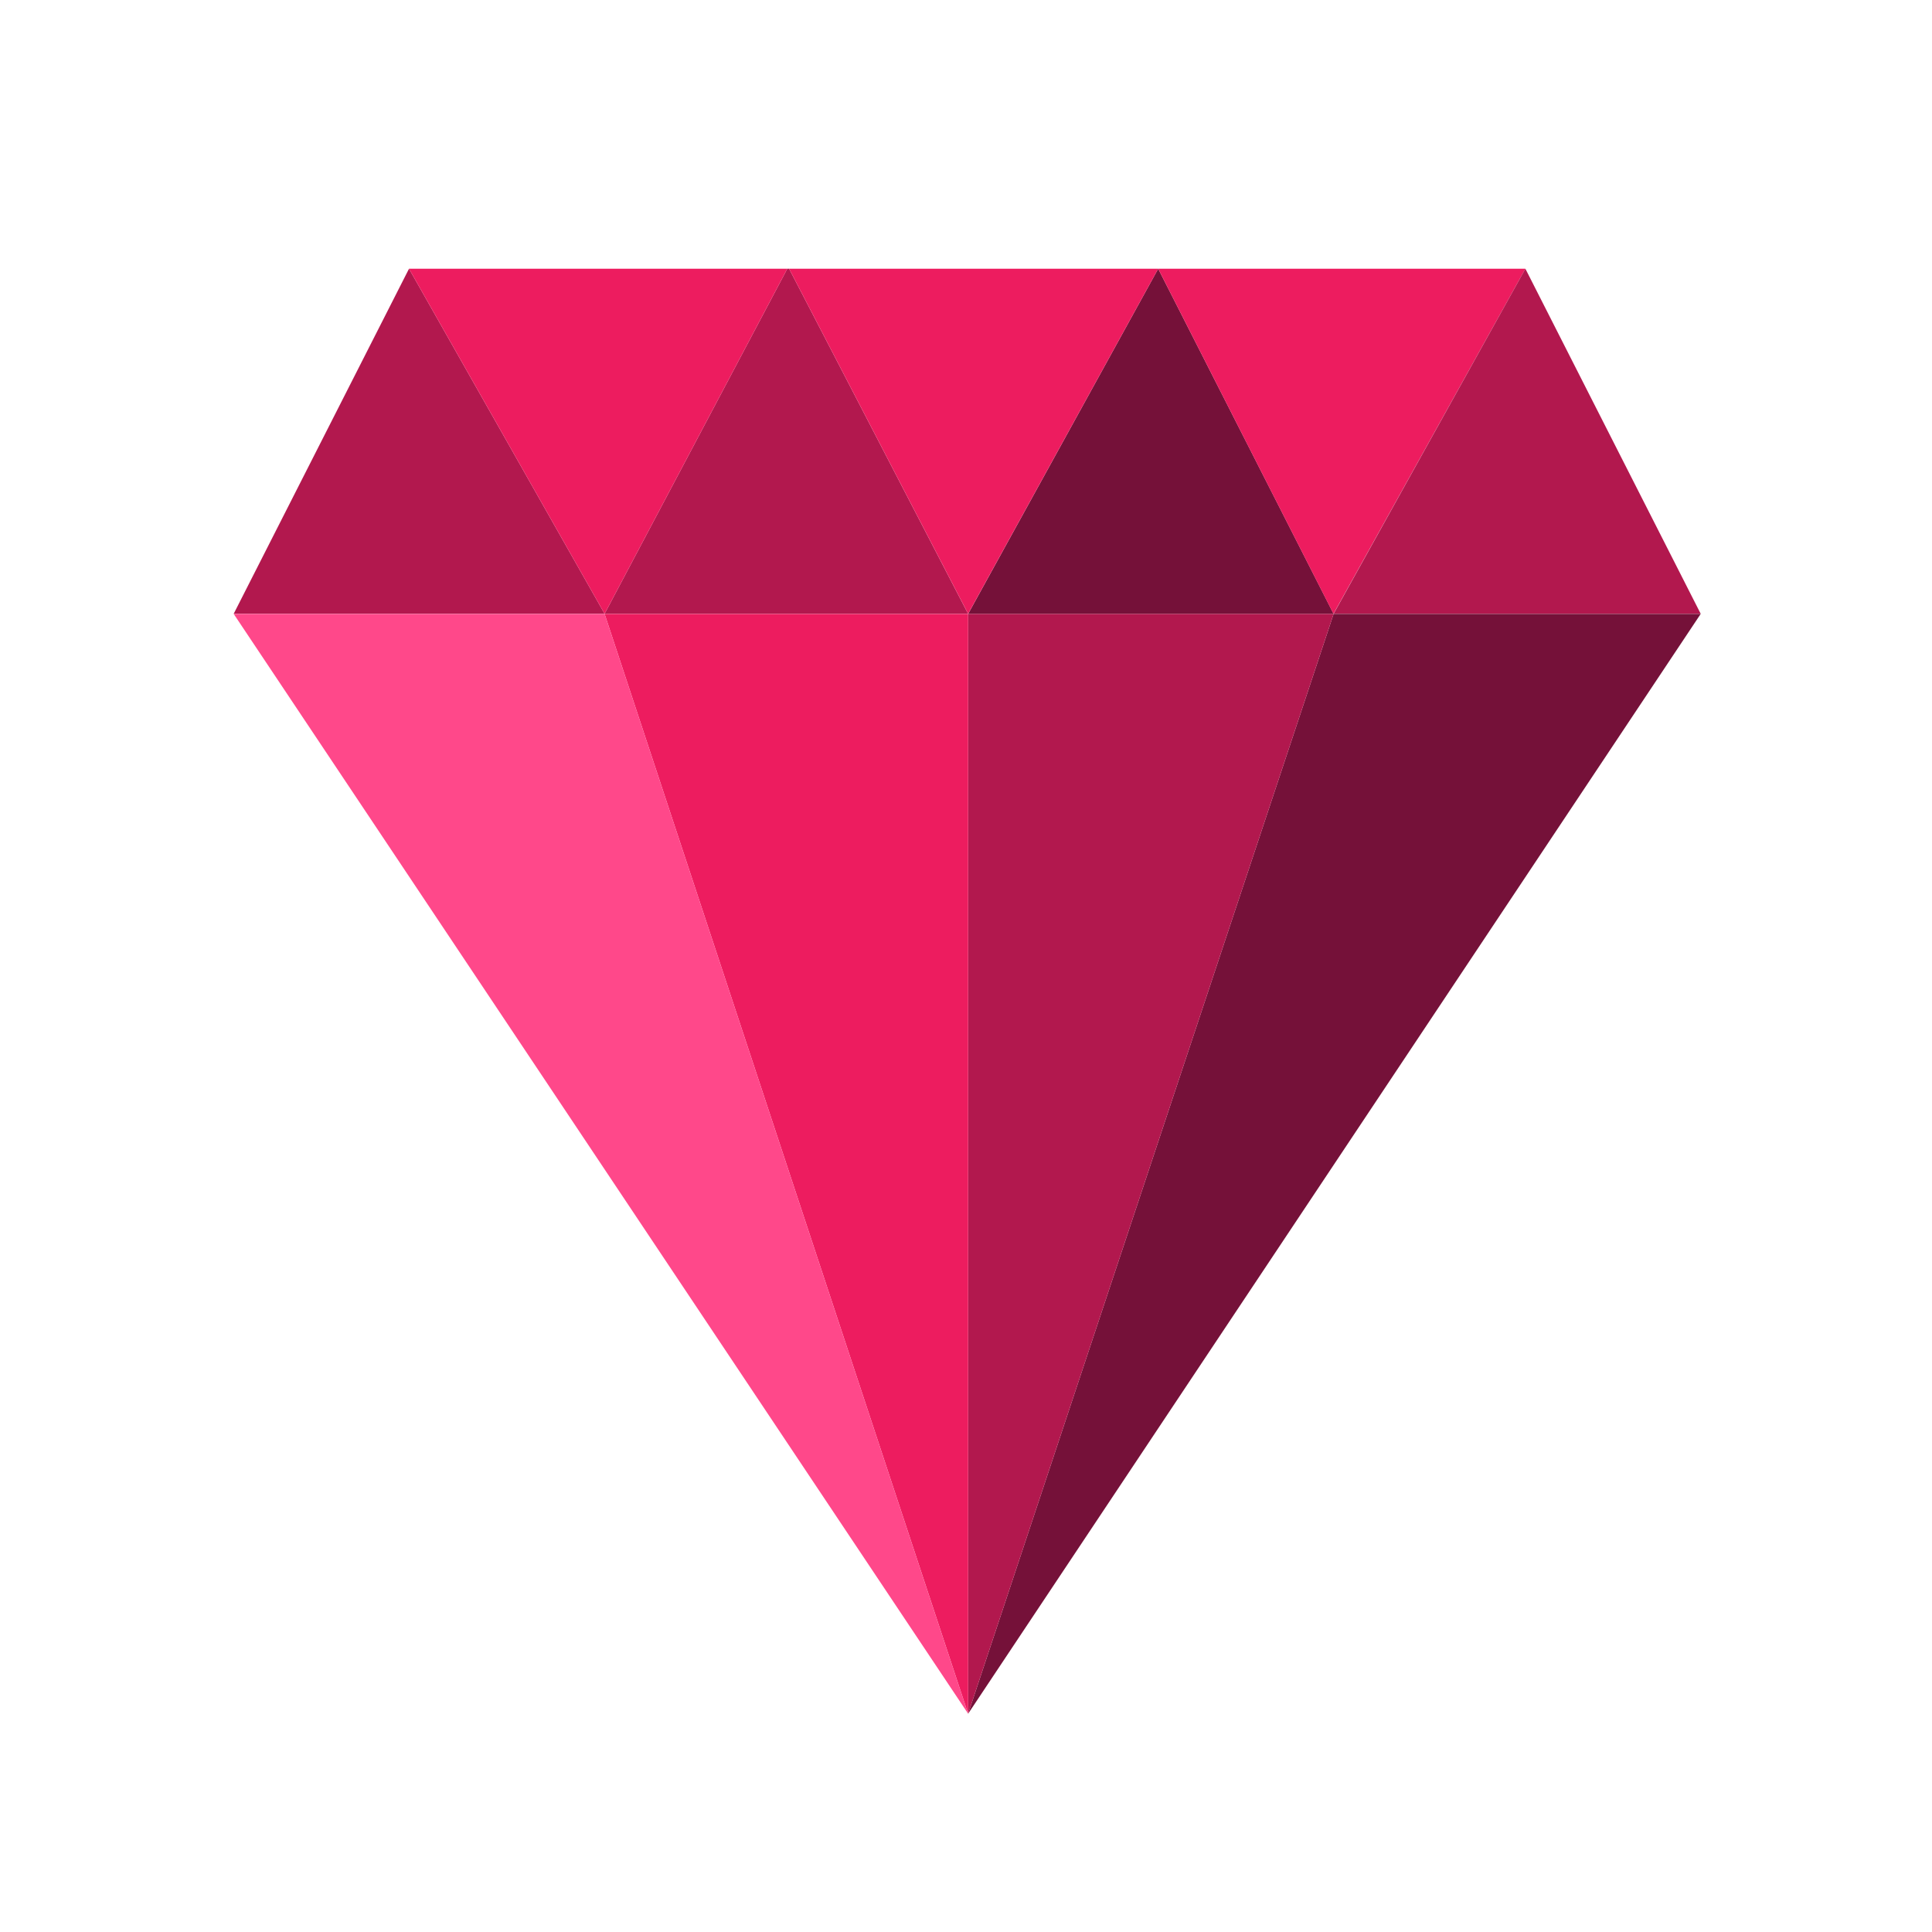
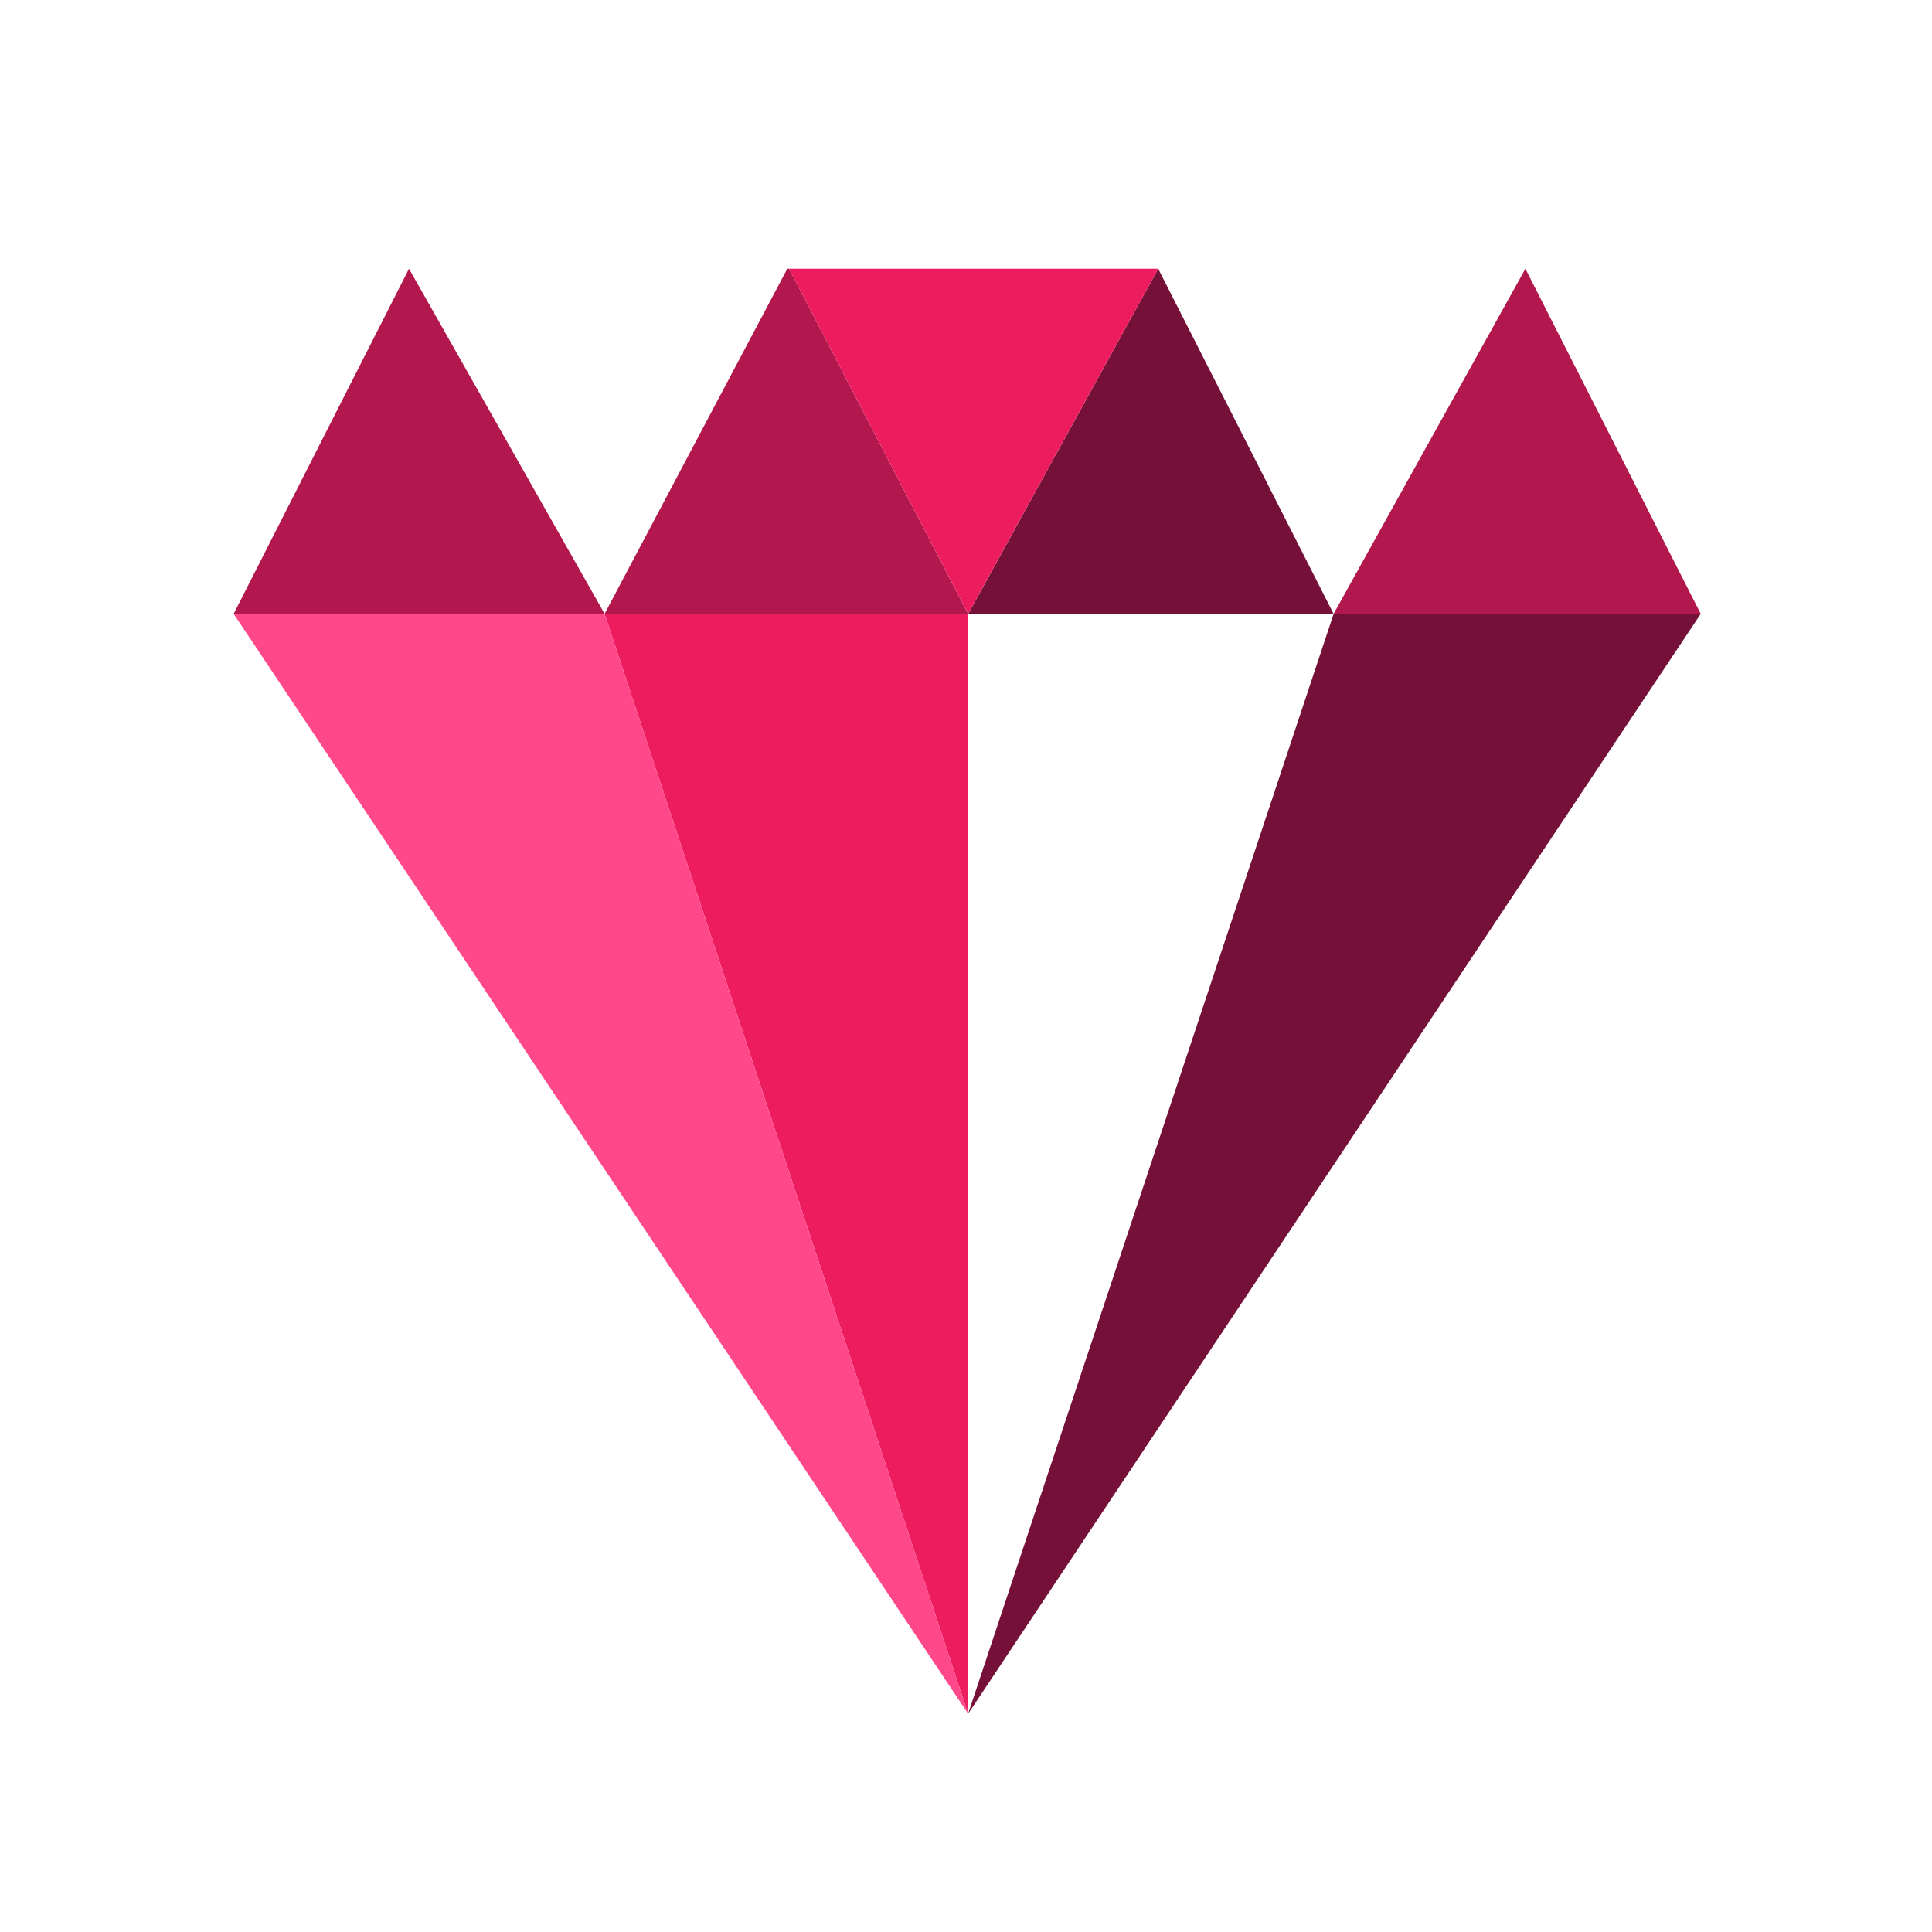
<svg xmlns="http://www.w3.org/2000/svg" width="50" height="50" viewBox="0 0 50 50">
  <g id="Group_5671" data-name="Group 5671" transform="translate(-342 -4873)">
    <rect id="Rectangle_1460" data-name="Rectangle 1460" width="50" height="50" transform="translate(342 4873)" fill="#fff" />
    <path id="Path_5209" data-name="Path 5209" d="M13.712,27.2l-.1-.148L0,6.671,3.3.165H24.084l3.3,6.5L13.712,27.2ZM.276,6.654,13.711,26.774l13.4-20.119L23.938.4H3.451L.276,6.654Z" transform="translate(353 4883.835)" fill="#fff" />
    <g id="Group_5670" data-name="Group 5670" transform="translate(348.048 4879.957)">
      <path id="Path_5188" data-name="Path 5188" d="M4.584,0l5.062,8.93H.047Z" transform="translate(-0.047 -0.002)" fill="#b2184e" fill-rule="evenodd" />
      <path id="Path_5189" data-name="Path 5189" d="M21.384,0l4.632,8.93H16.609L21.337,0Z" transform="translate(-7.01 -0.002)" fill="#b2184e" fill-rule="evenodd" />
      <path id="Path_5190" data-name="Path 5190" d="M37.76,0,42.3,8.933H32.841Z" transform="translate(-13.834 -0.002)" fill="#751139" fill-rule="evenodd" />
-       <path id="Path_5191" data-name="Path 5191" d="M17.665,0l-4.728,8.93L7.875,0Z" transform="translate(-3.338 -0.002)" fill="#ed1c5f" fill-rule="evenodd" />
      <path id="Path_5192" data-name="Path 5192" d="M34.4,0l-4.919,8.93L24.848,0Z" transform="translate(-10.474 -0.002)" fill="#ed1c5f" fill-rule="evenodd" />
-       <path id="Path_5193" data-name="Path 5193" d="M50.831,0l-4.967,8.93L41.328,0Z" transform="translate(-17.402 -0.002)" fill="#ed1c5f" fill-rule="evenodd" />
      <path id="Path_5194" data-name="Path 5194" d="M54.122,0l4.537,8.93h-9.5Z" transform="translate(-20.693 -0.002)" fill="#b2184e" fill-rule="evenodd" />
      <path id="Path_5195" data-name="Path 5195" d="M51.8,15.411,32.841,43.874,42.3,15.411Z" transform="translate(-13.834 -6.48)" fill="#751139" fill-rule="evenodd" />
-       <path id="Path_5196" data-name="Path 5196" d="M42.3,15.411,32.841,43.874V15.411Z" transform="translate(-13.834 -6.48)" fill="#b2184e" fill-rule="evenodd" />
      <path id="Path_5197" data-name="Path 5197" d="M26.017,15.6V43.874L16.609,15.411h9.408Z" transform="translate(-7.01 -6.48)" fill="#ed1c5f" fill-rule="evenodd" />
      <path id="Path_5198" data-name="Path 5198" d="M9.646,15.411l9.408,28.463L.047,15.411Z" transform="translate(-0.047 -6.48)" fill="#ff488a" fill-rule="evenodd" />
    </g>
  </g>
</svg>